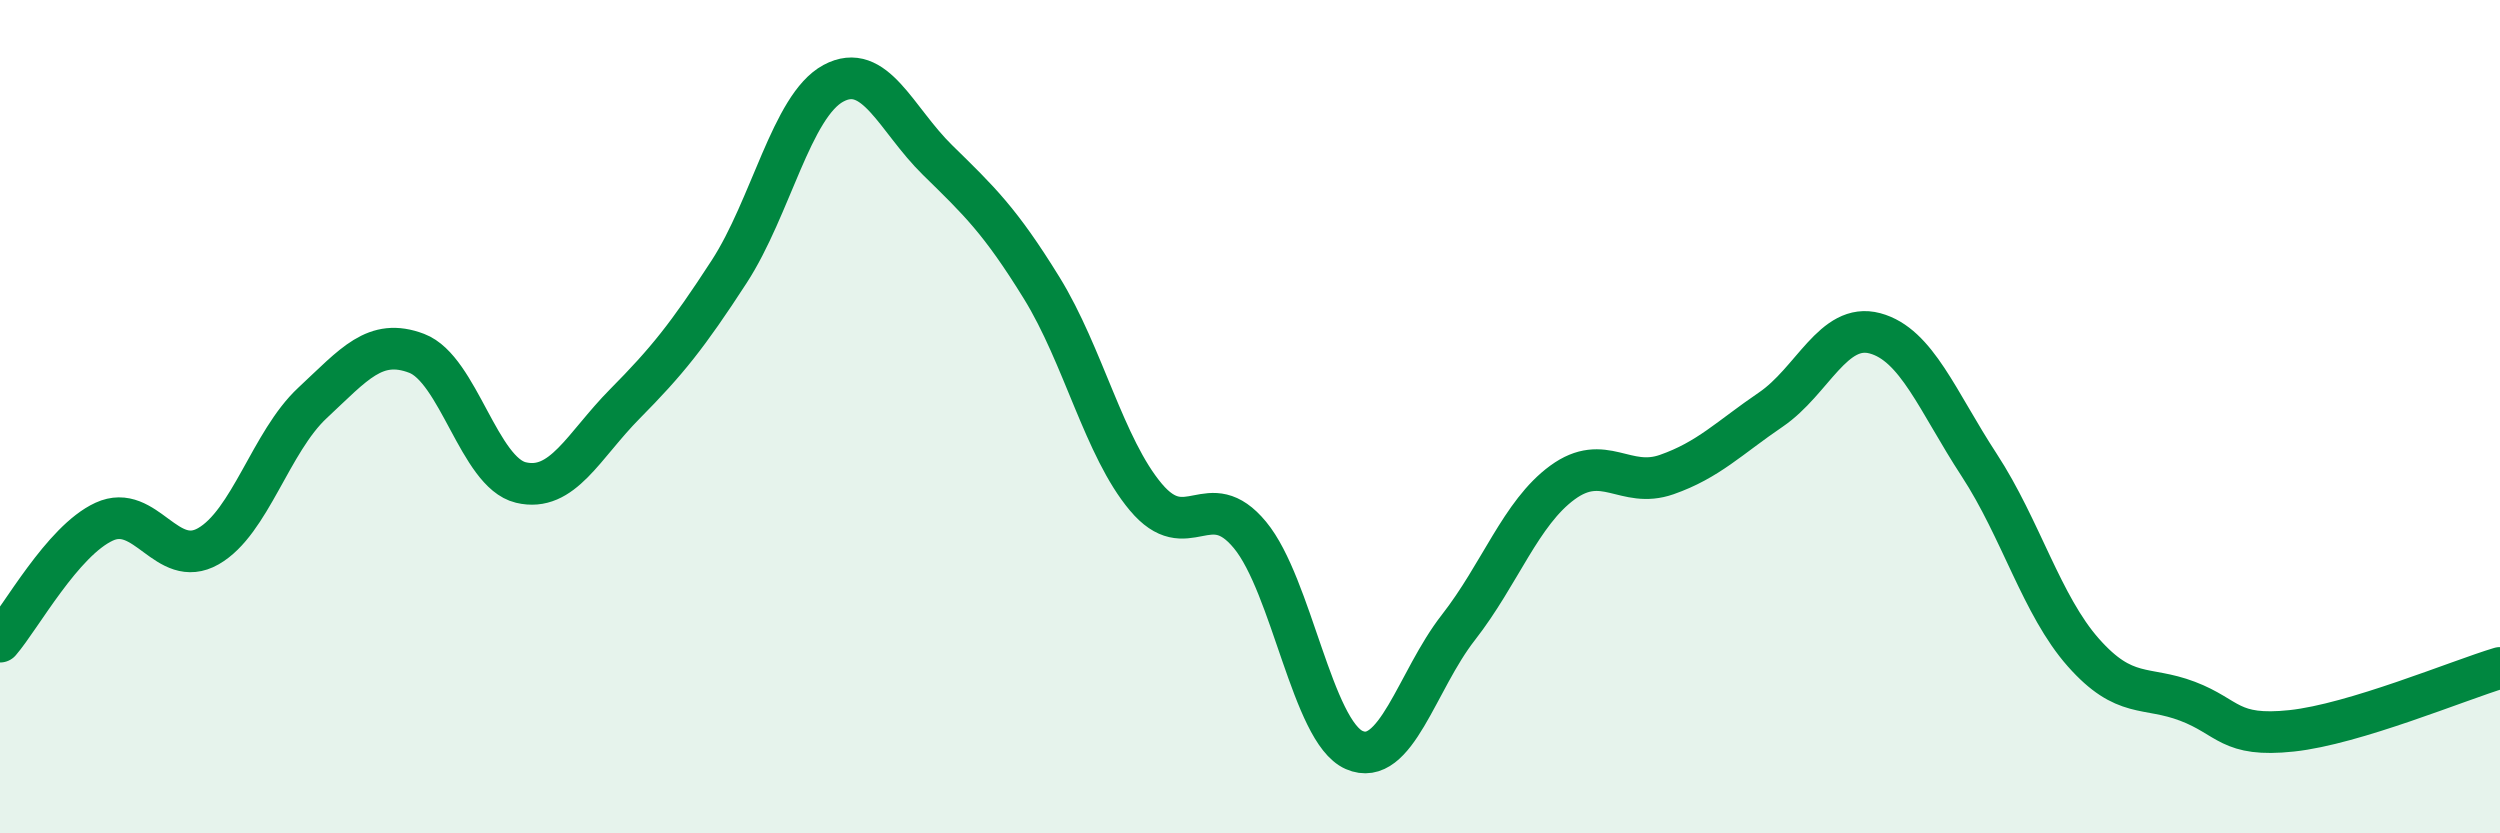
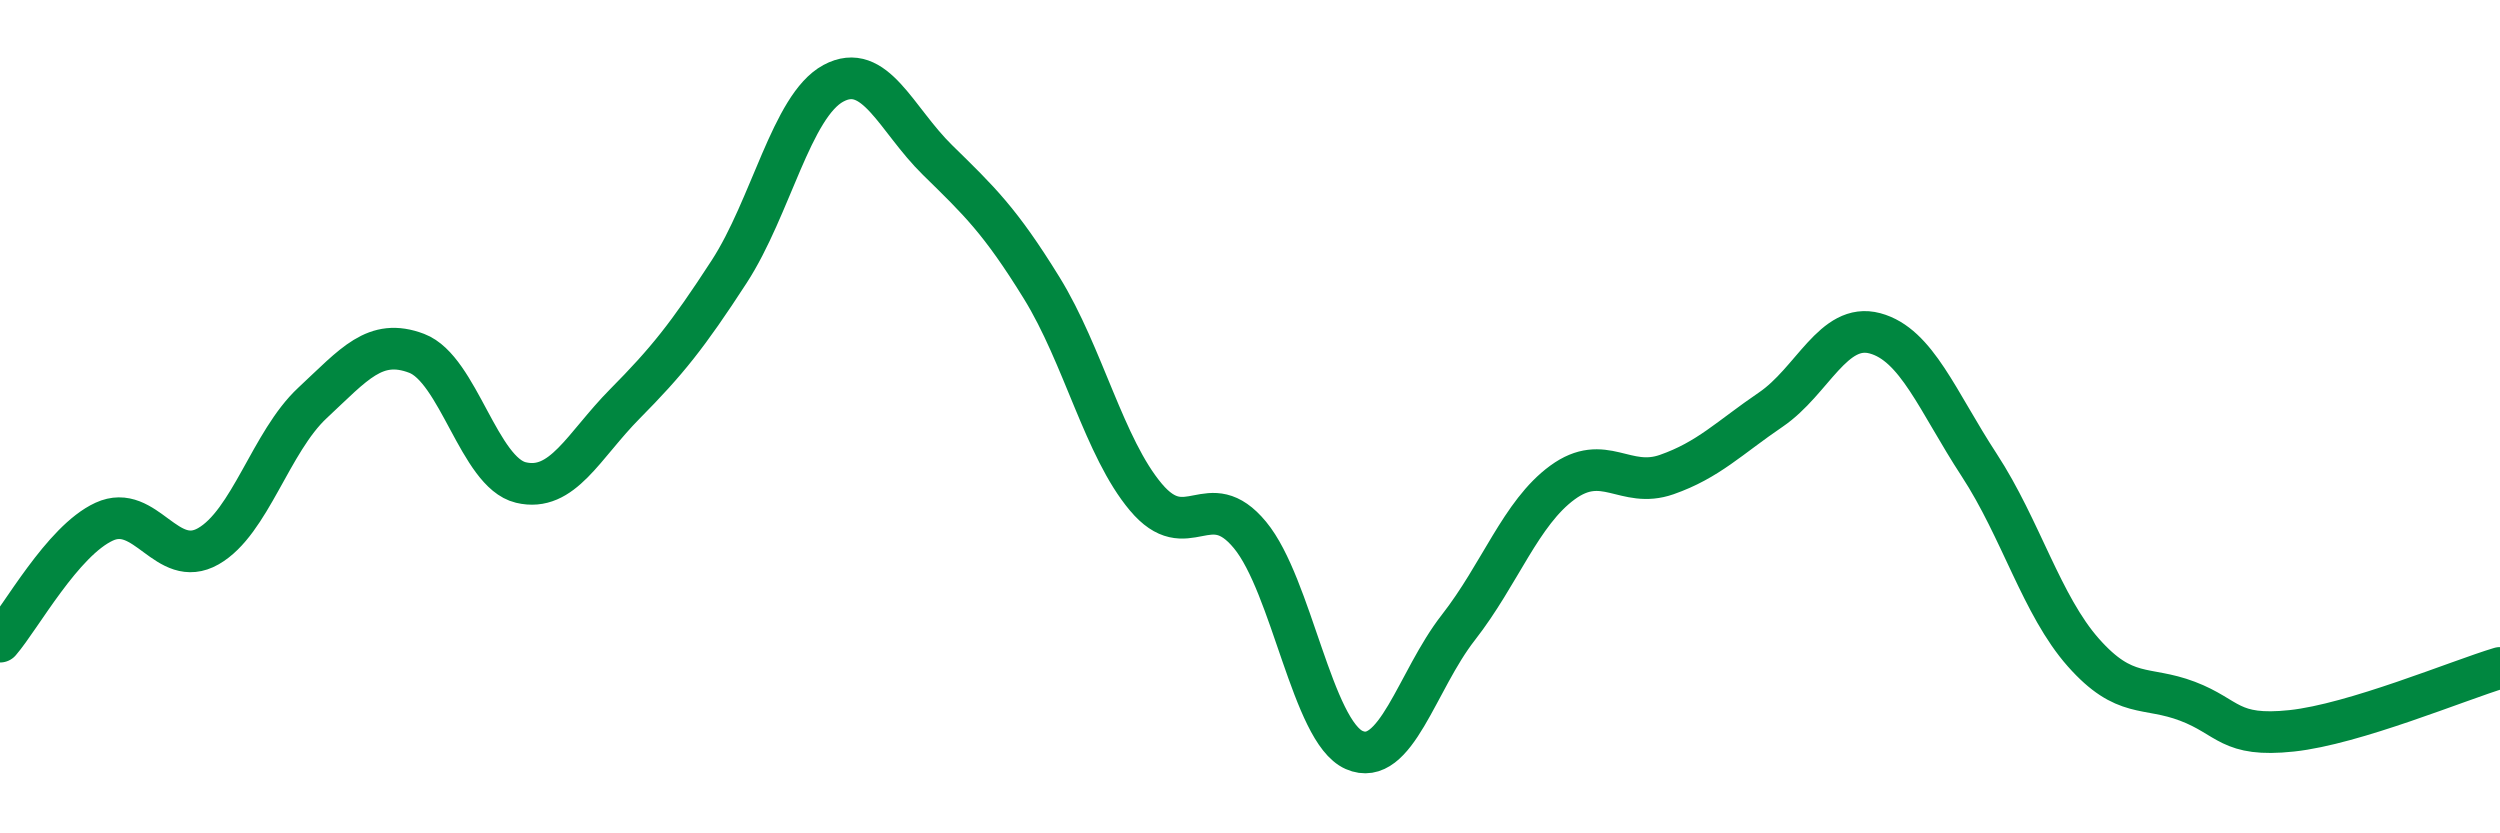
<svg xmlns="http://www.w3.org/2000/svg" width="60" height="20" viewBox="0 0 60 20">
-   <path d="M 0,15.4 C 0.5,14.82 1.5,12.98 2.5,12.52 C 3.5,12.06 4,13.68 5,13.11 C 6,12.54 6.5,10.6 7.5,9.67 C 8.5,8.74 9,8.1 10,8.48 C 11,8.86 11.5,11.34 12.5,11.58 C 13.5,11.82 14,10.7 15,9.69 C 16,8.68 16.5,8.06 17.5,6.52 C 18.5,4.98 19,2.54 20,2 C 21,1.46 21.5,2.86 22.5,3.84 C 23.5,4.82 24,5.29 25,6.91 C 26,8.53 26.5,10.74 27.5,11.93 C 28.5,13.12 29,11.63 30,12.84 C 31,14.05 31.5,17.56 32.5,18 C 33.5,18.44 34,16.34 35,15.06 C 36,13.78 36.5,12.31 37.5,11.58 C 38.5,10.85 39,11.74 40,11.39 C 41,11.04 41.5,10.51 42.5,9.83 C 43.5,9.15 44,7.73 45,8 C 46,8.27 46.5,9.63 47.5,11.16 C 48.5,12.69 49,14.53 50,15.66 C 51,16.79 51.5,16.45 52.5,16.83 C 53.5,17.21 53.5,17.7 55,17.54 C 56.5,17.38 59,16.33 60,16.03L60 20L0 20Z" fill="#008740" opacity="0.1" stroke-linecap="round" stroke-linejoin="round" />
  <path d="M 0,15.4 C 0.5,14.82 1.5,12.98 2.5,12.52 C 3.5,12.06 4,13.68 5,13.11 C 6,12.54 6.5,10.6 7.5,9.67 C 8.5,8.74 9,8.1 10,8.48 C 11,8.86 11.5,11.34 12.5,11.58 C 13.5,11.82 14,10.7 15,9.69 C 16,8.68 16.5,8.06 17.5,6.52 C 18.5,4.98 19,2.54 20,2 C 21,1.46 21.5,2.86 22.5,3.84 C 23.5,4.82 24,5.29 25,6.91 C 26,8.53 26.5,10.74 27.5,11.93 C 28.5,13.12 29,11.63 30,12.84 C 31,14.05 31.5,17.56 32.5,18 C 33.5,18.44 34,16.34 35,15.06 C 36,13.78 36.5,12.31 37.5,11.58 C 38.5,10.85 39,11.74 40,11.39 C 41,11.04 41.5,10.51 42.5,9.83 C 43.5,9.15 44,7.73 45,8 C 46,8.27 46.5,9.63 47.5,11.16 C 48.5,12.69 49,14.53 50,15.66 C 51,16.79 51.5,16.45 52.5,16.83 C 53.5,17.21 53.5,17.7 55,17.54 C 56.5,17.38 59,16.33 60,16.03" stroke="#008740" stroke-width="1" fill="none" stroke-linecap="round" stroke-linejoin="round" />
</svg>